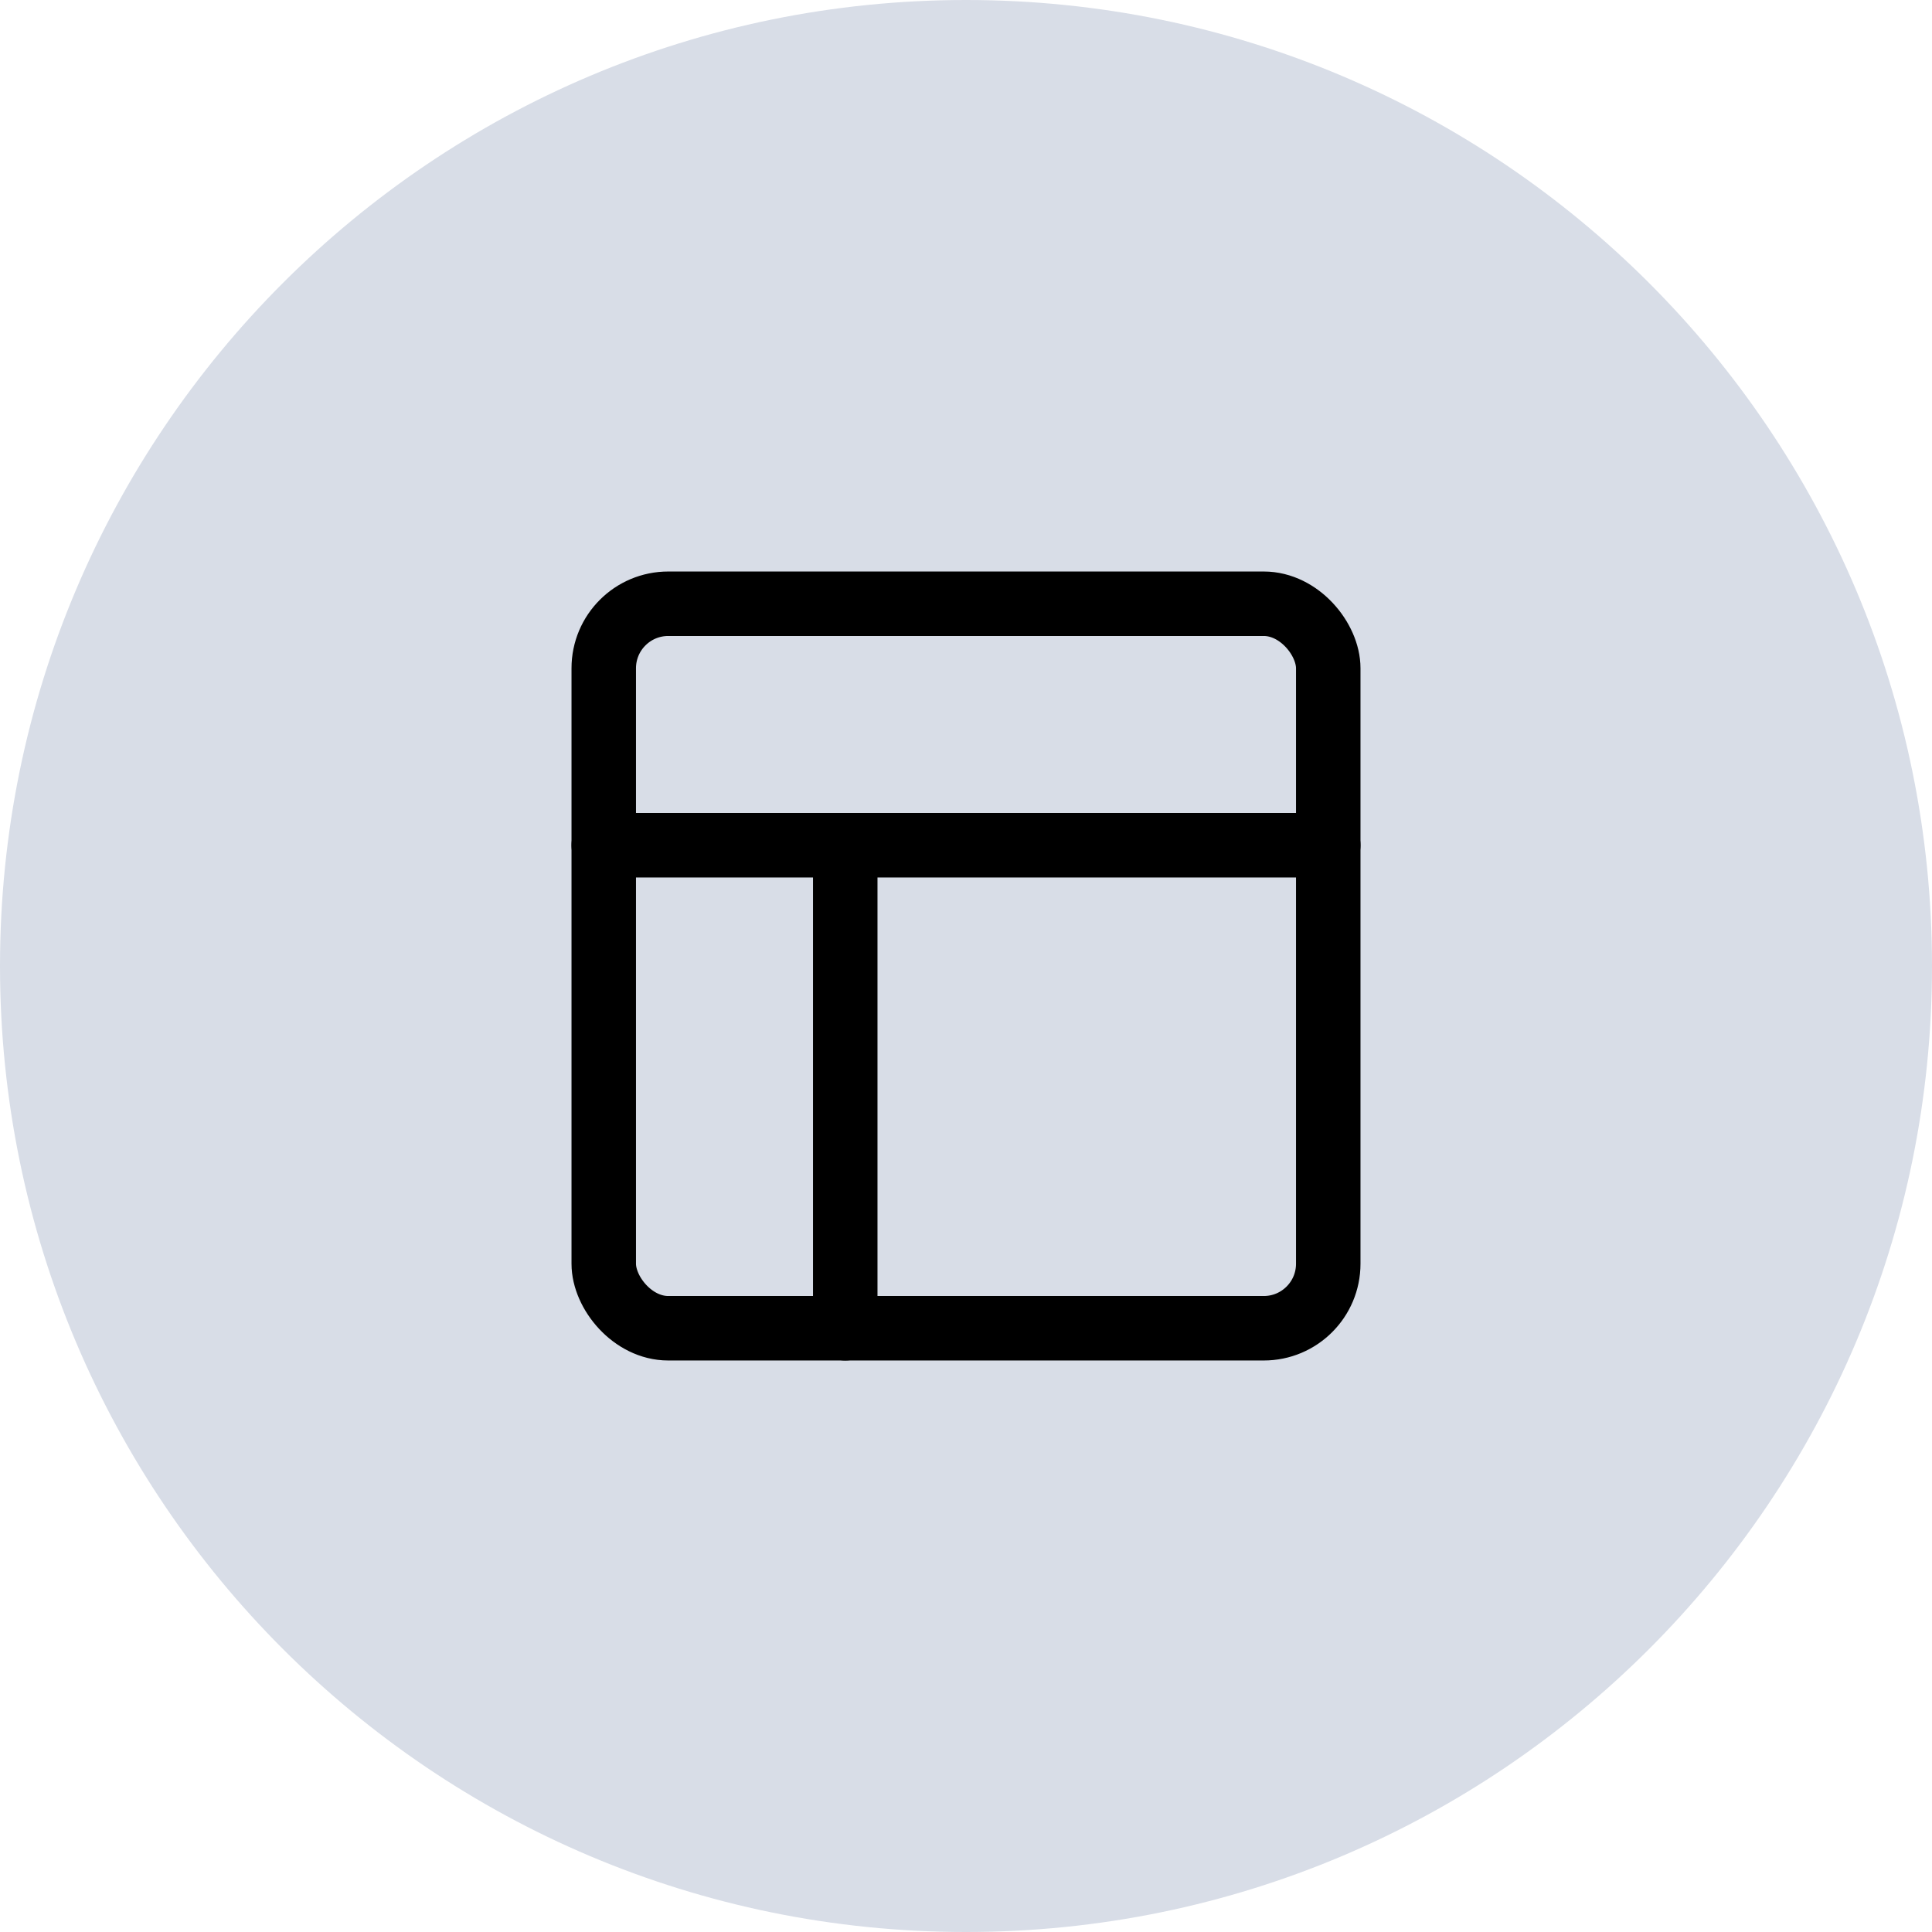
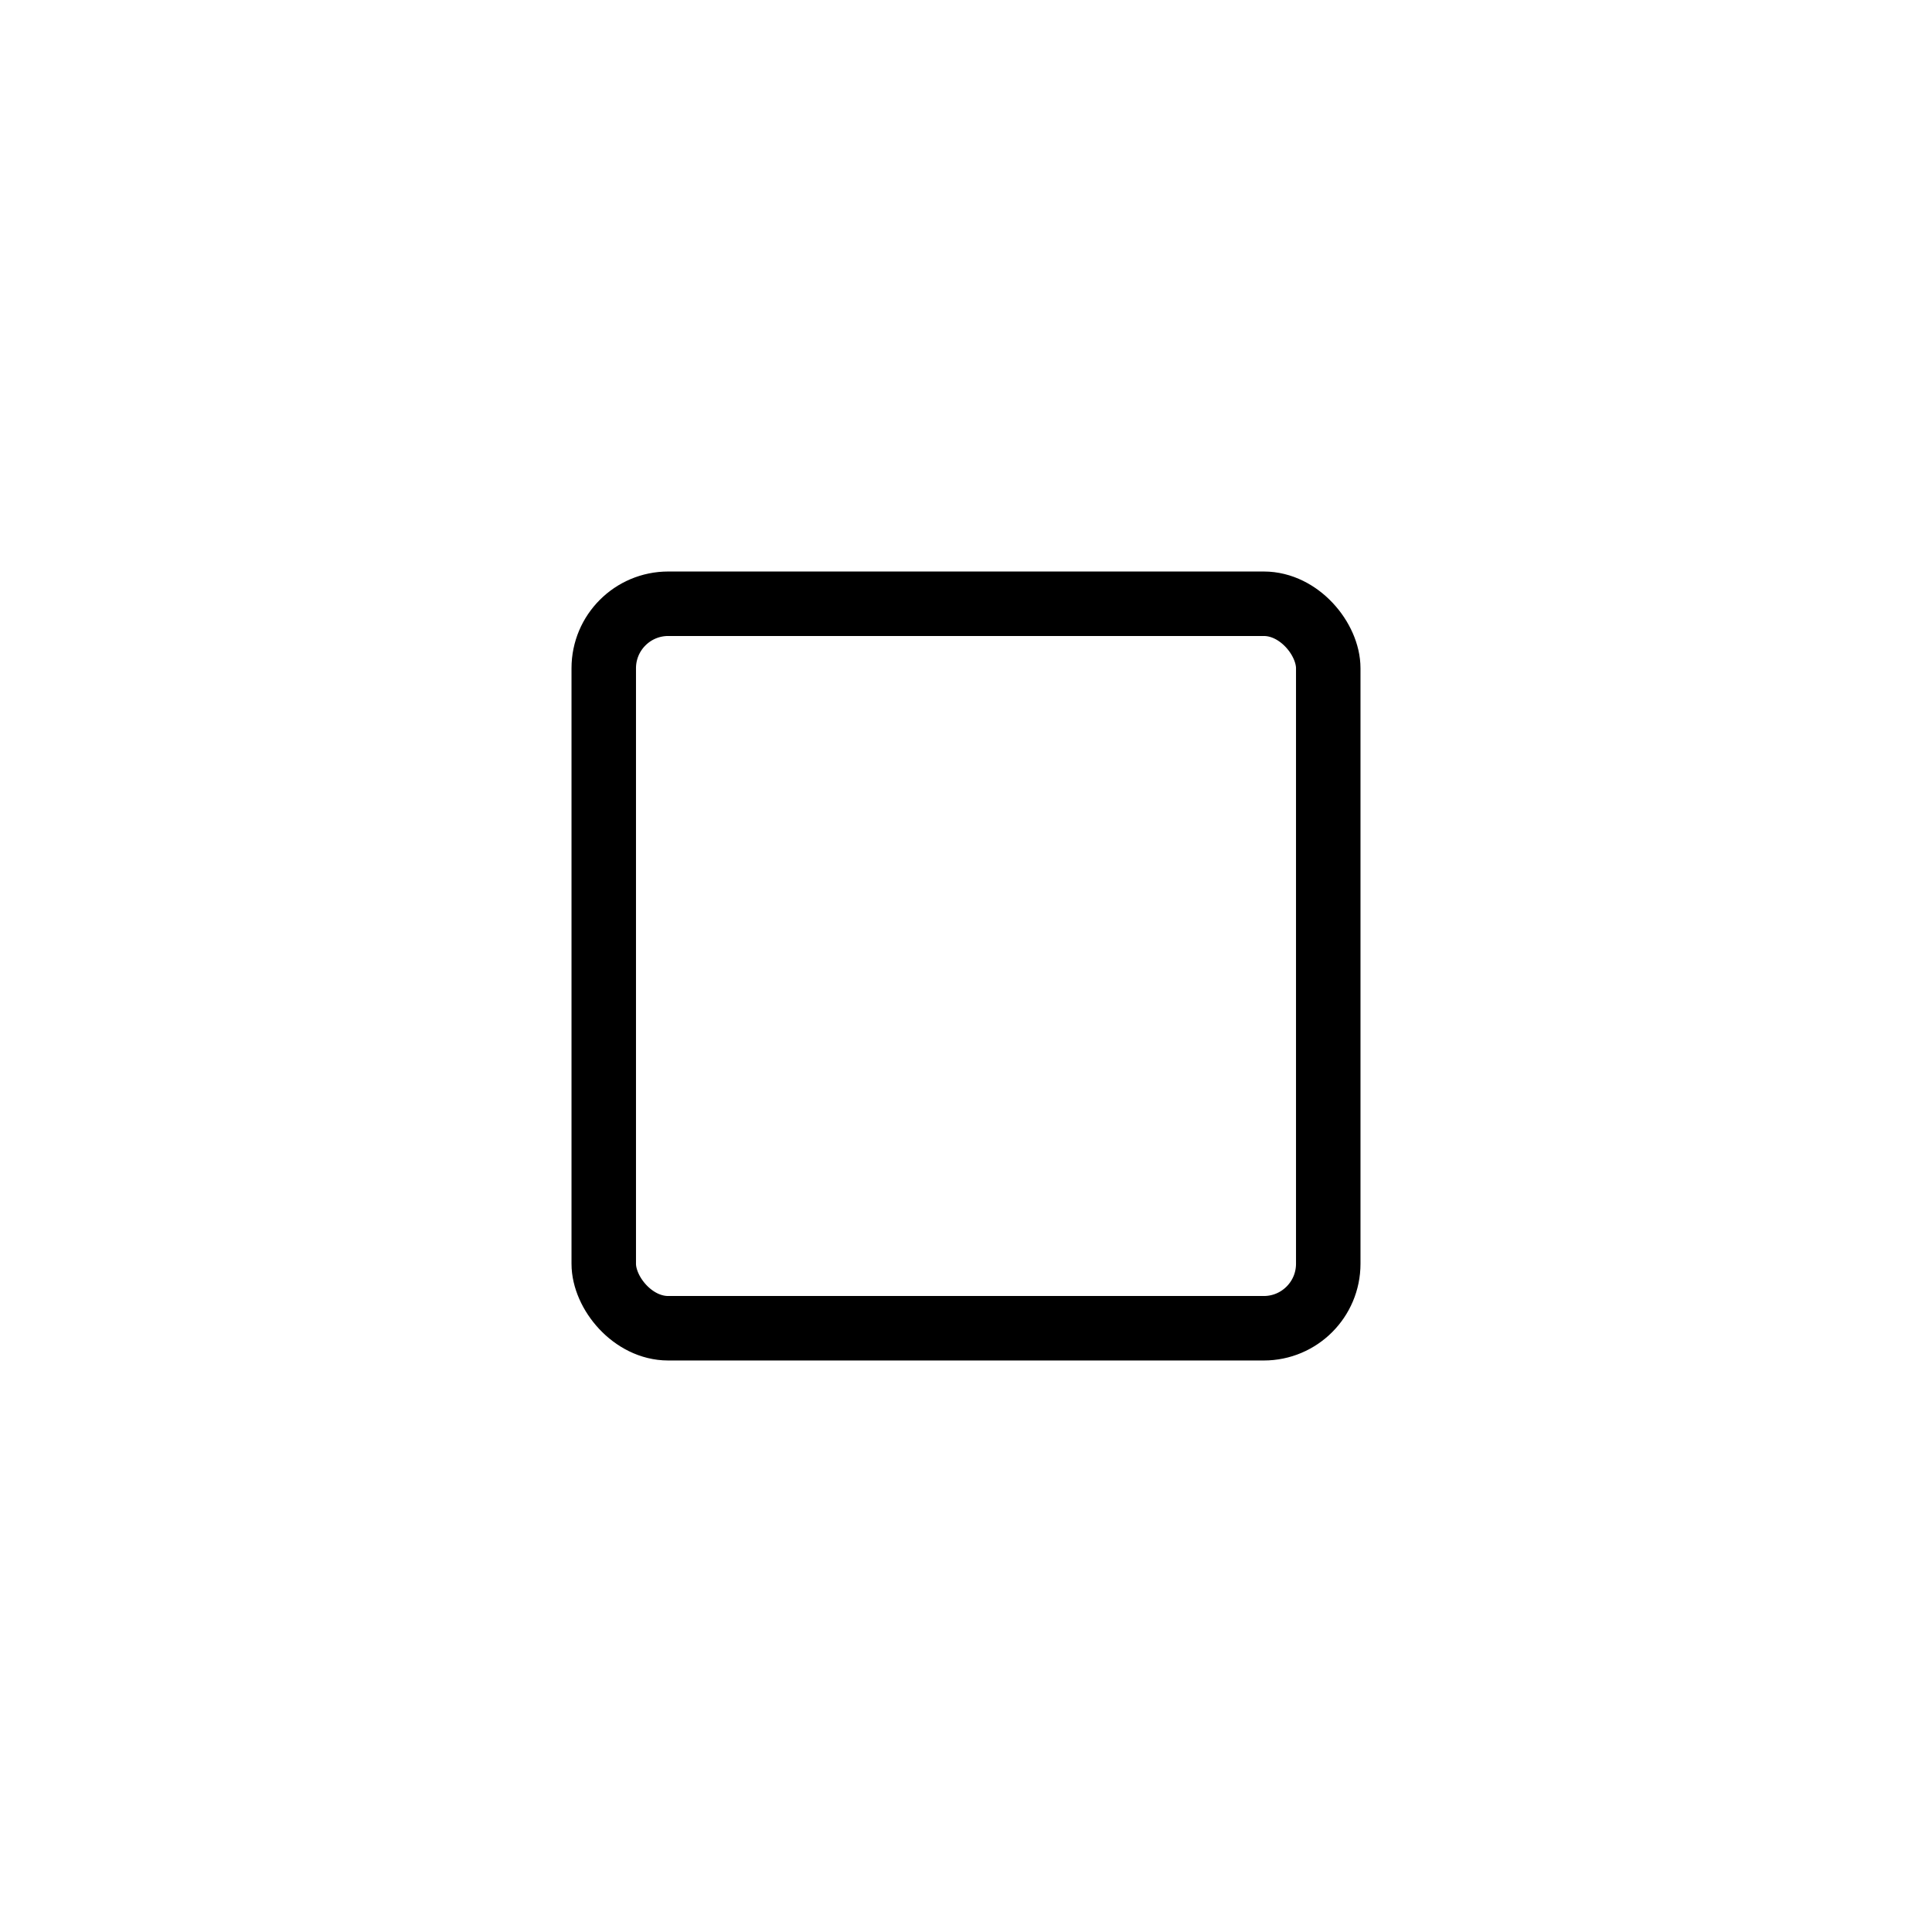
<svg xmlns="http://www.w3.org/2000/svg" viewBox="0 0 80 80">
  <defs>
    <style>
      .cls-1 {
        fill: none;
        stroke: #000;
        stroke-linecap: round;
        stroke-linejoin: round;
        stroke-width: 2.67px;
      }

      .cls-2 {
        fill: #d8dde7;
      }
    </style>
  </defs>
  <g id="Layer_1" data-name="Layer 1">
-     <path class="cls-2" d="M40,0h0c22.09,0,40,17.91,40,40h0c0,22.09-17.91,40-40,40h0C17.91,80,0,62.09,0,40h0C0,17.91,17.91,0,40,0Z" />
-   </g>
+     </g>
  <g id="Layer_8" data-name="Layer 8">
    <g>
      <rect class="cls-1" x="25" y="25" width="30" height="30" rx="2.67" ry="2.67" />
-       <line class="cls-1" x1="25" y1="35" x2="55" y2="35" />
-       <line class="cls-1" x1="35" y1="55" x2="35" y2="35" />
    </g>
  </g>
</svg>